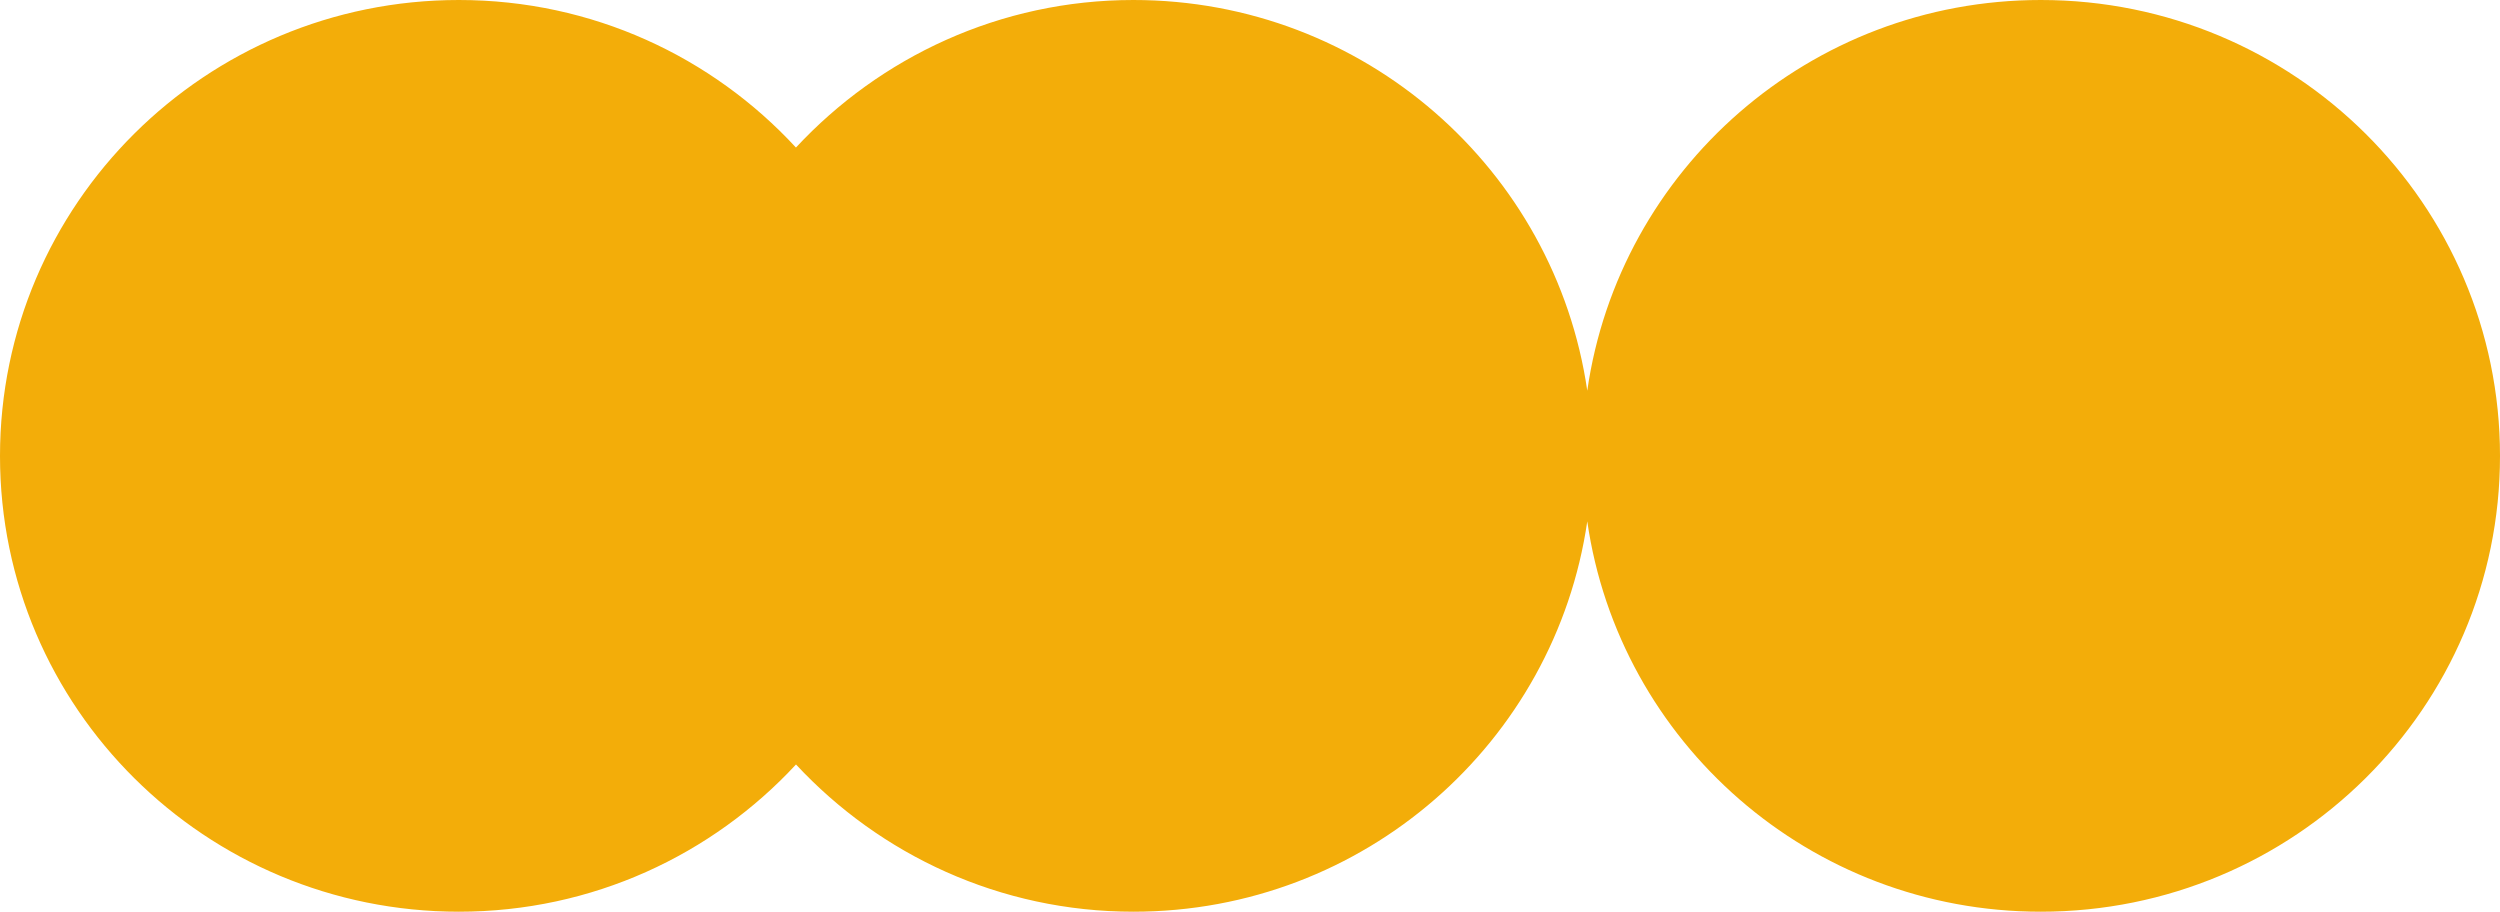
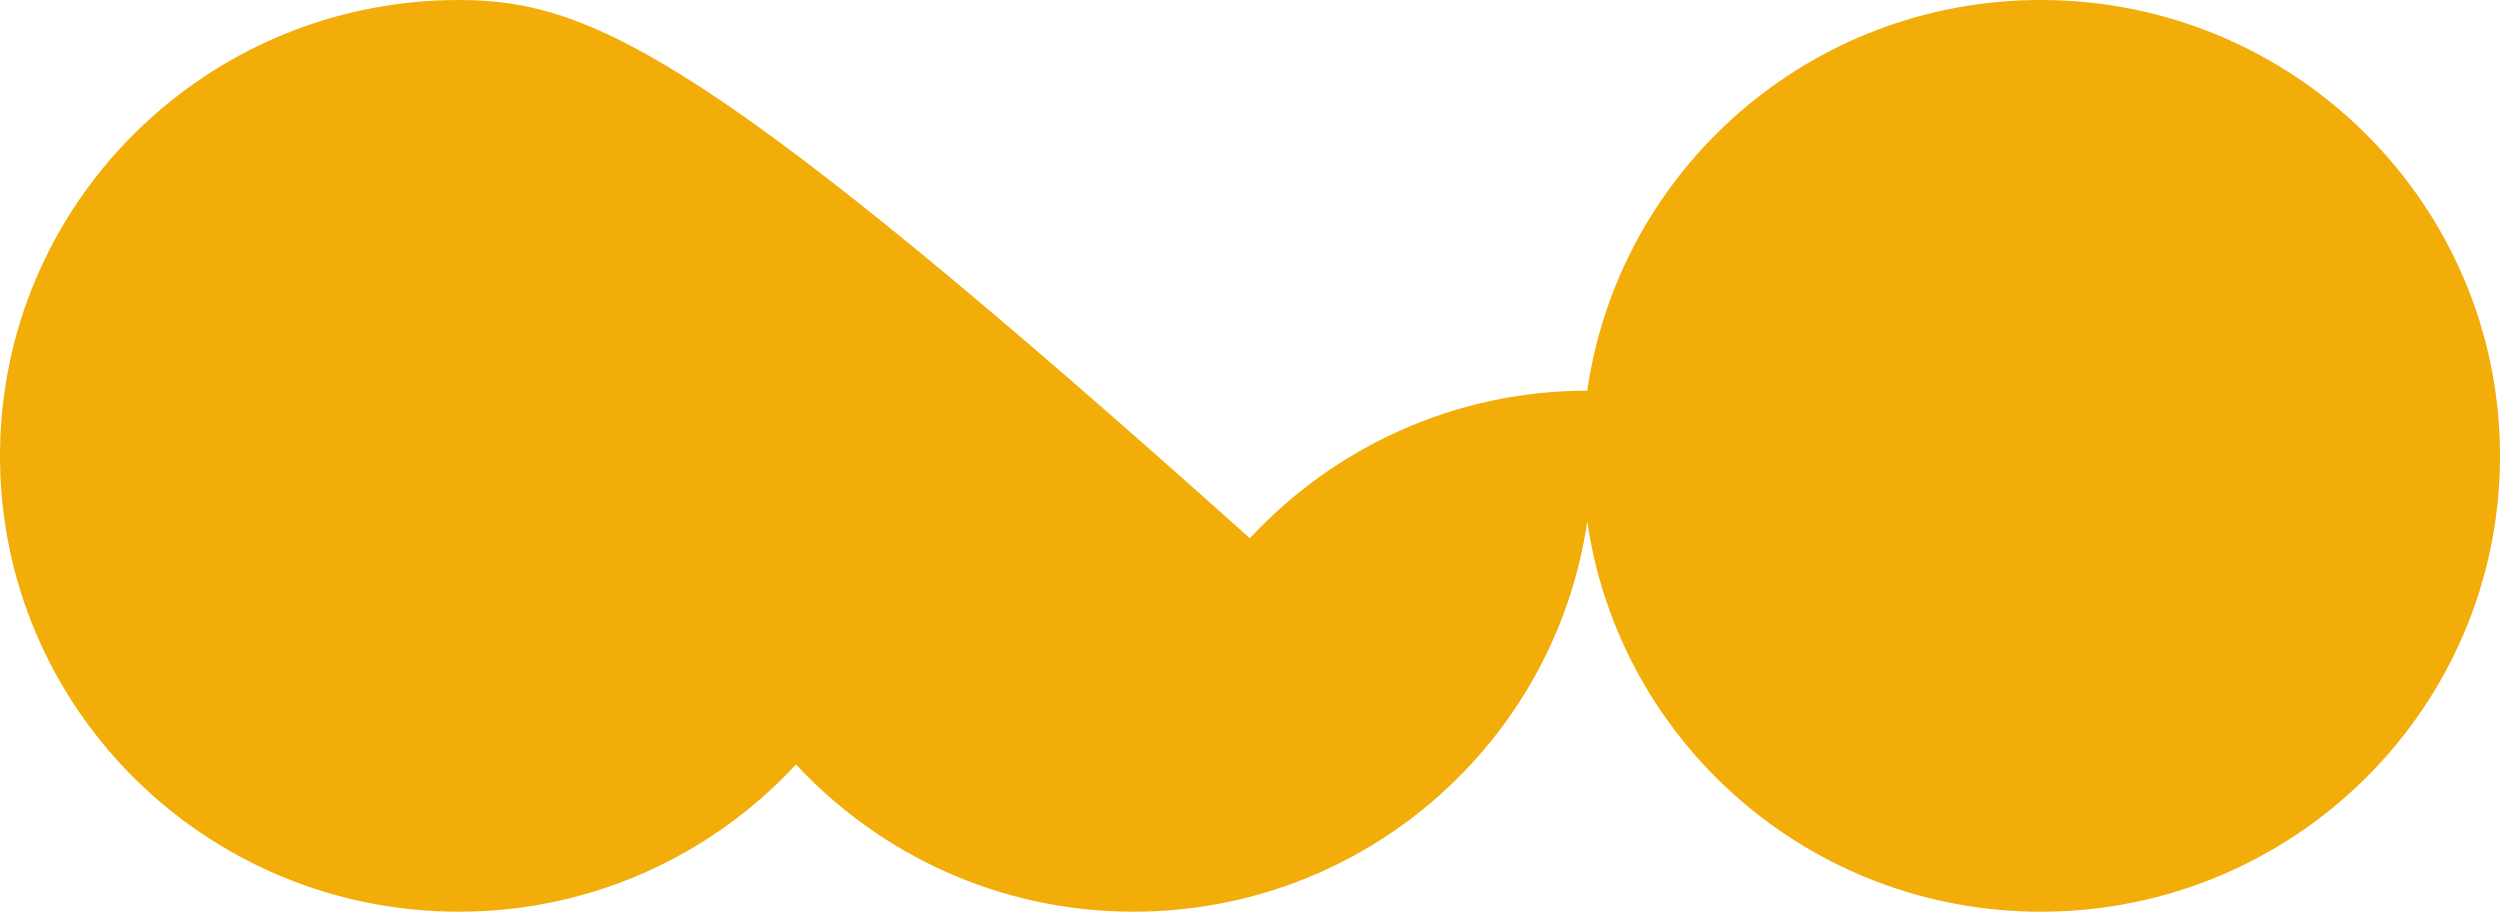
<svg xmlns="http://www.w3.org/2000/svg" id="Layer_2" data-name="Layer 2" viewBox="0 0 556.13 202.81">
  <defs>
    <style>
      .cls-1 {
        fill: #f3ad09;
      }
    </style>
  </defs>
  <g id="Layer_1-2" data-name="Layer 1">
-     <path class="cls-1" d="M453.98,0c-51.39,0-93.82,37.75-100.89,86.91C345.94,37.75,303.52,0,252.12,0c-29.69,0-56.36,12.72-75.06,32.82C158.44,12.65,131.77,0,102.08,0,45.72,0,0,45.4,0,101.44s45.72,101.37,102.08,101.37c29.69,0,56.36-12.65,74.99-32.75,18.69,20.09,45.37,32.75,75.06,32.75,51.39,0,93.82-37.75,100.96-86.84,7.07,49.08,49.5,86.84,100.89,86.84,56.43,0,102.15-45.4,102.15-101.37S510.41,0,453.98,0Z" />
+     <path class="cls-1" d="M453.98,0c-51.39,0-93.82,37.75-100.89,86.91c-29.69,0-56.36,12.72-75.06,32.82C158.44,12.65,131.77,0,102.08,0,45.72,0,0,45.4,0,101.44s45.72,101.37,102.08,101.37c29.69,0,56.36-12.65,74.99-32.75,18.69,20.09,45.37,32.75,75.06,32.75,51.39,0,93.82-37.75,100.96-86.84,7.07,49.08,49.5,86.84,100.89,86.84,56.43,0,102.15-45.4,102.15-101.37S510.41,0,453.98,0Z" />
  </g>
</svg>